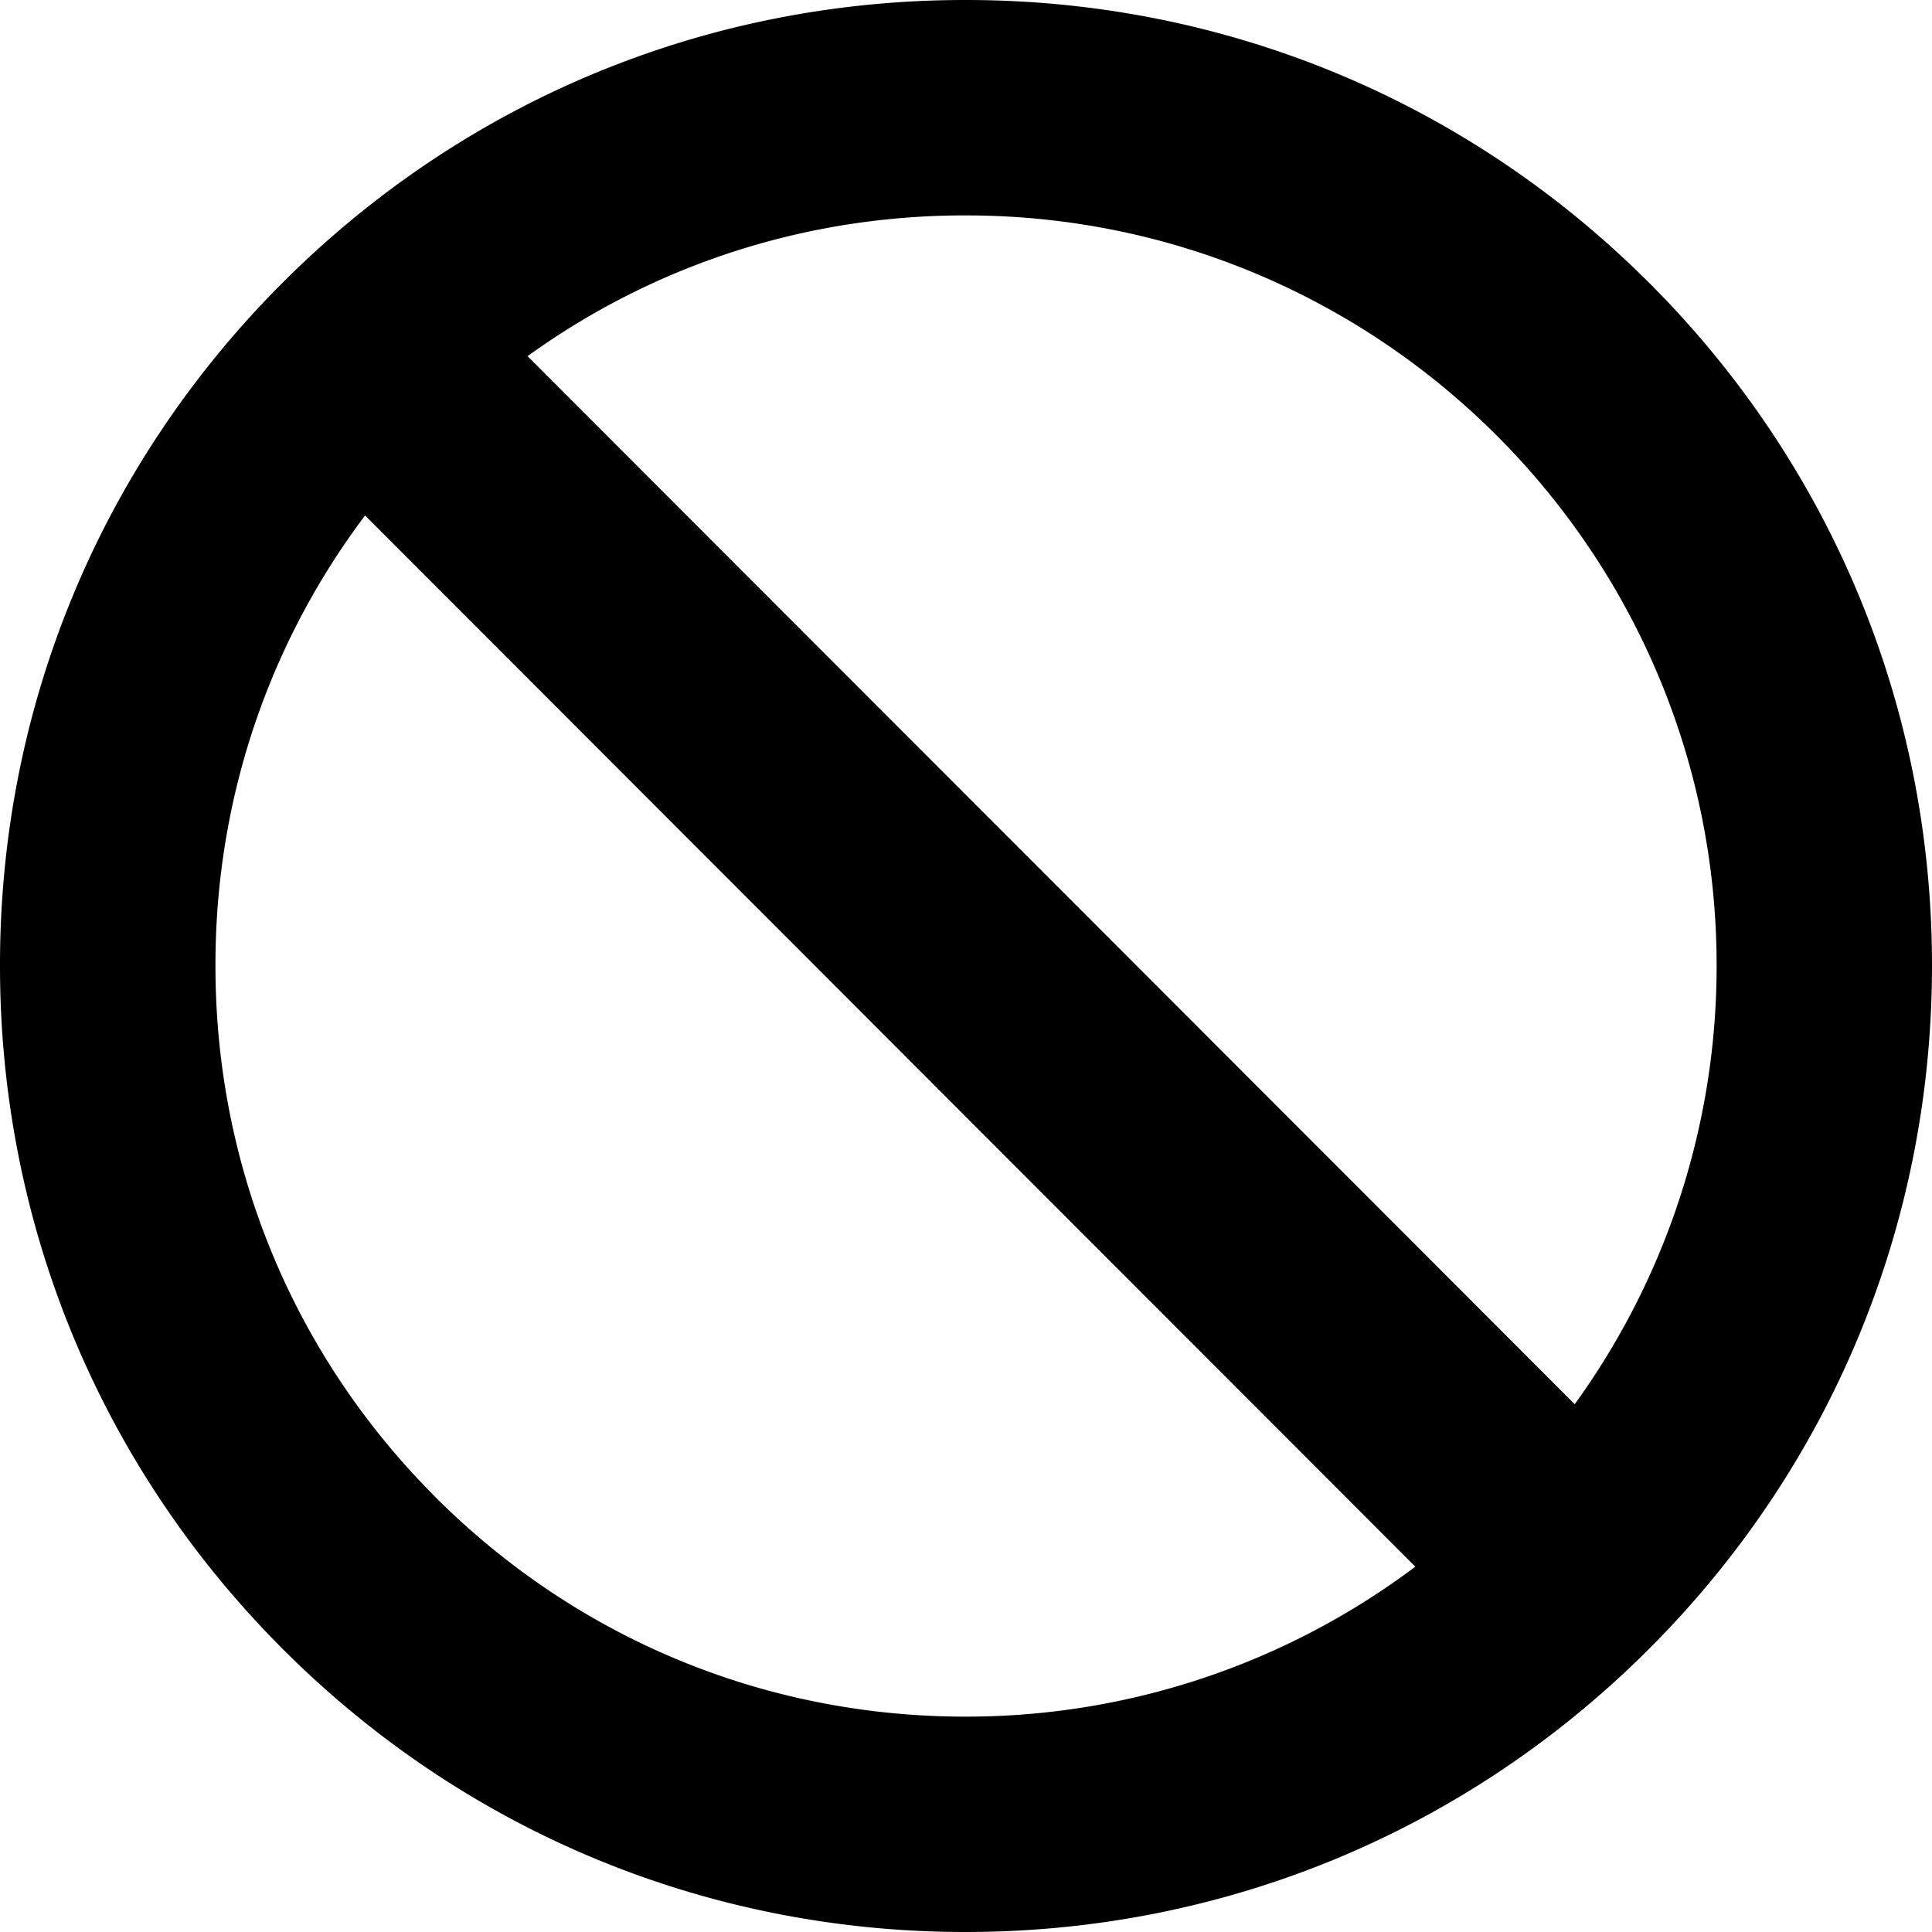
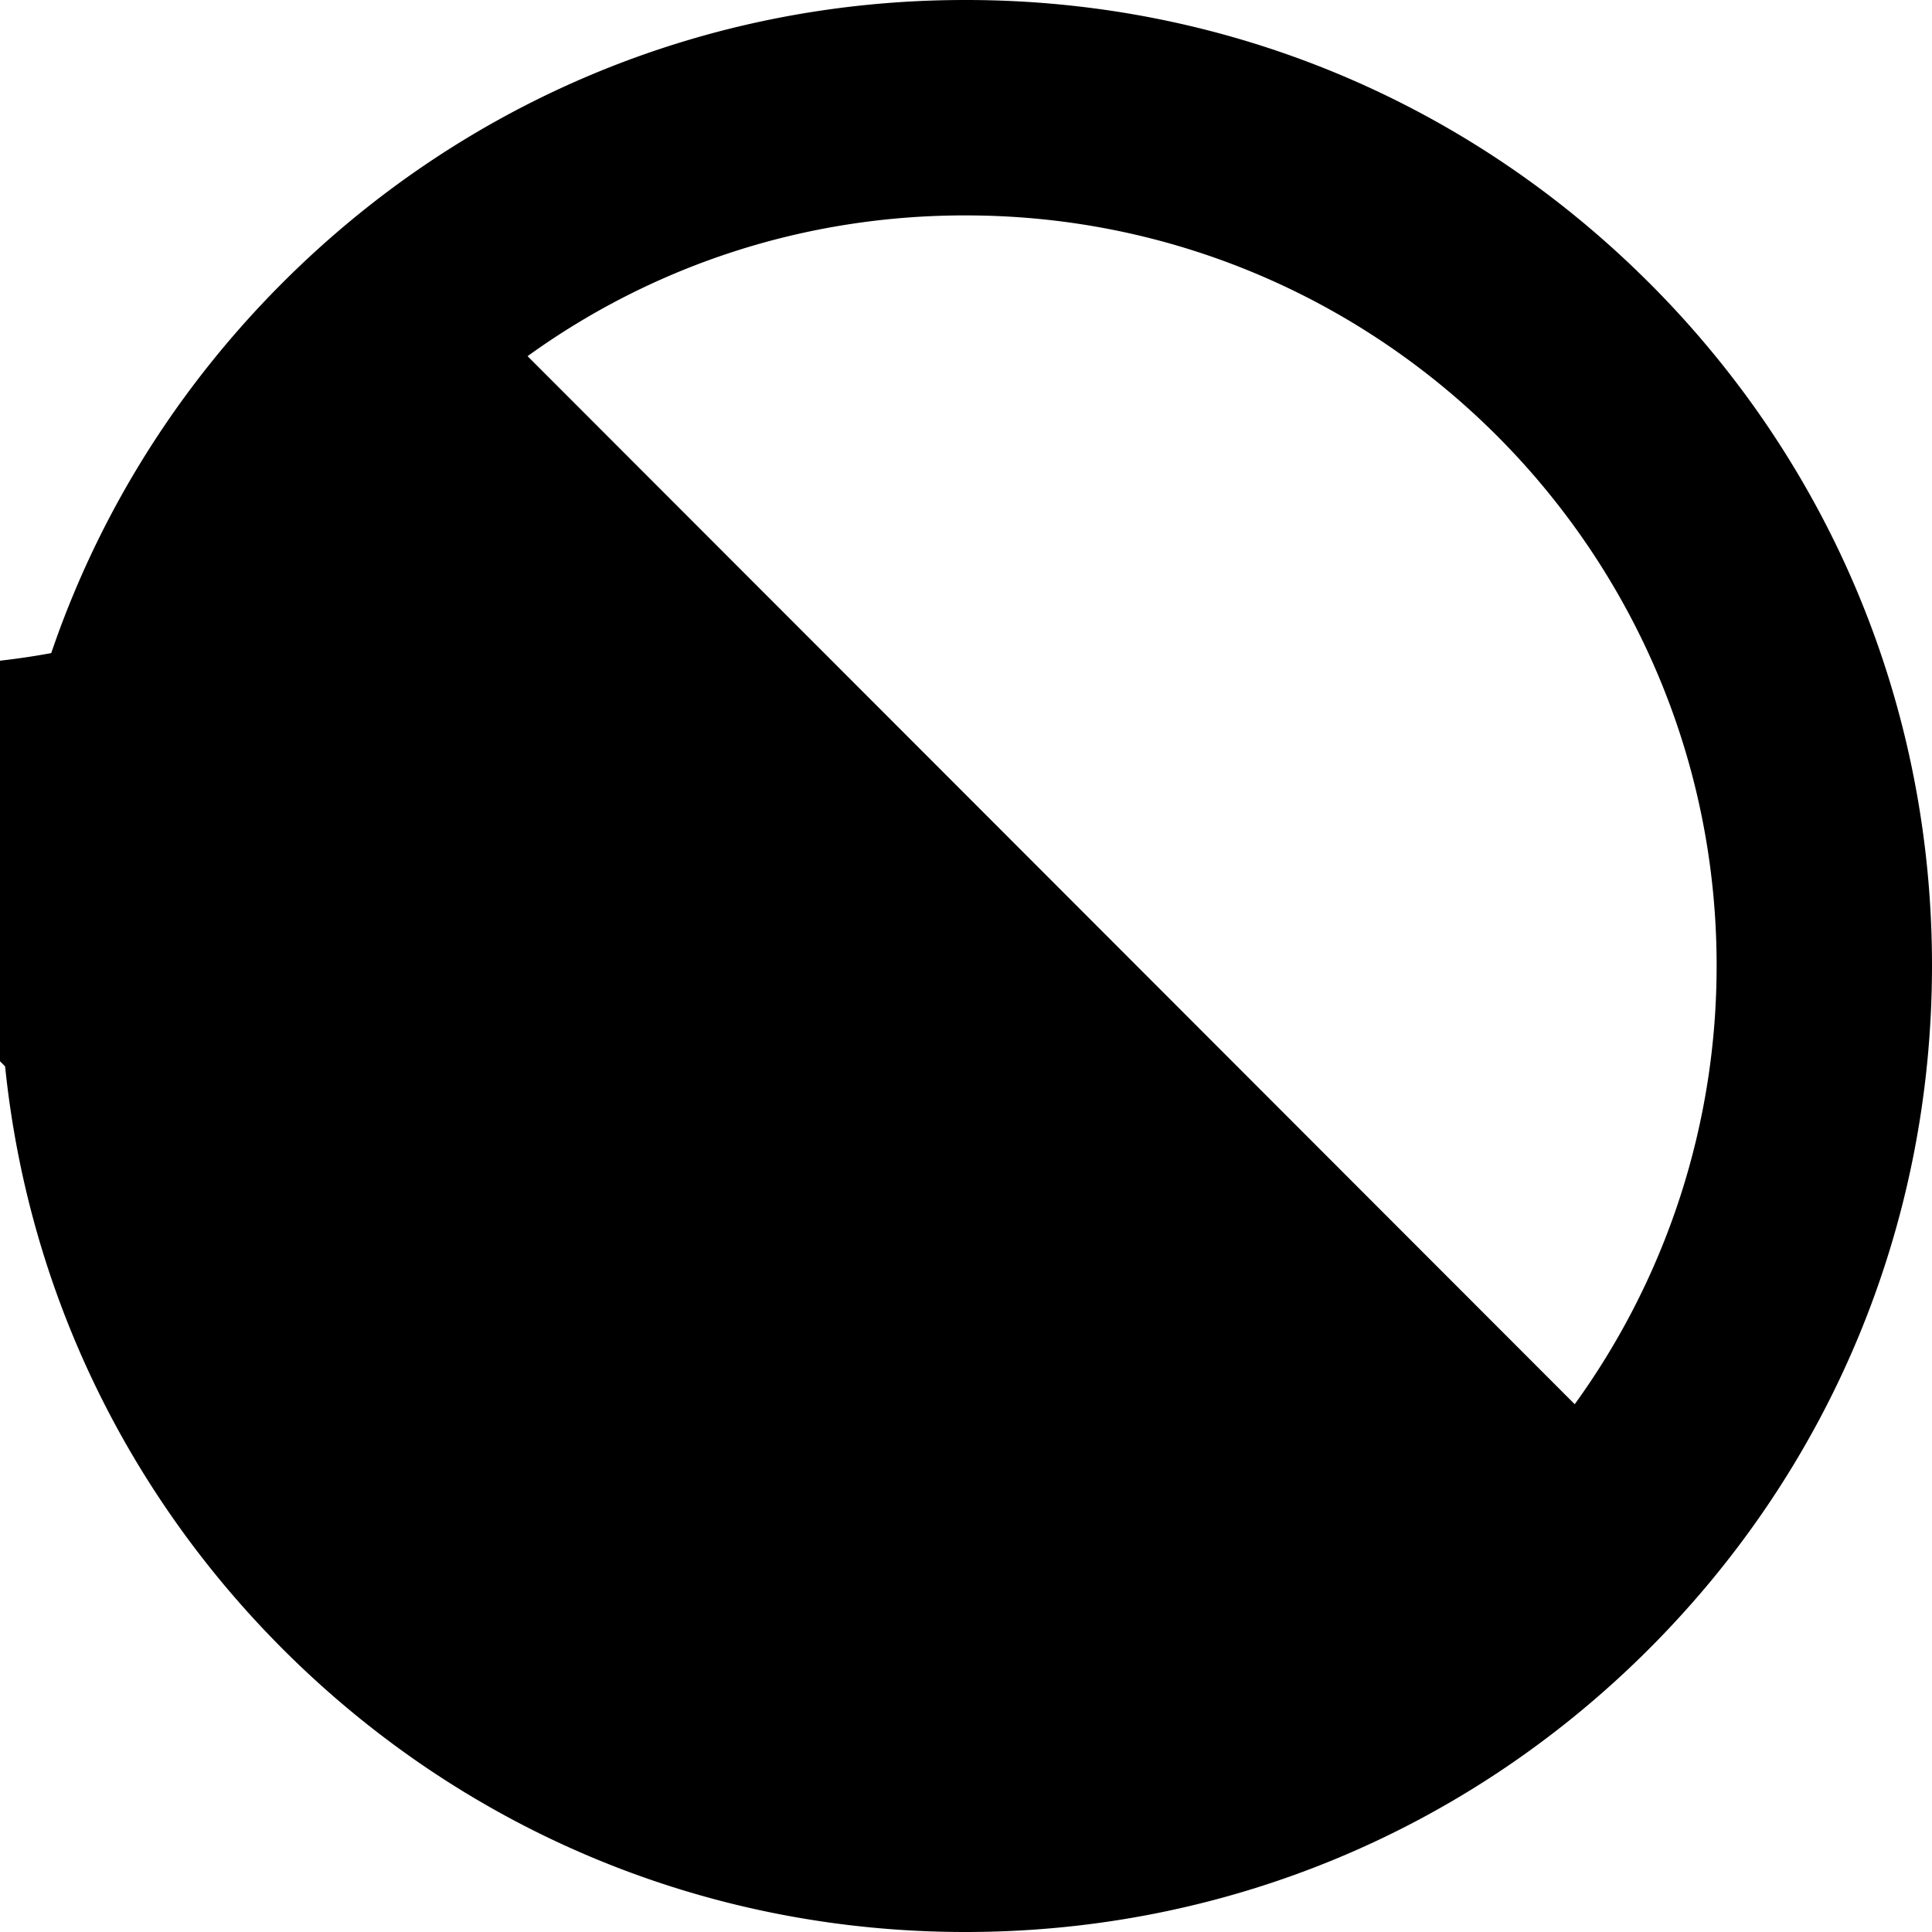
<svg xmlns="http://www.w3.org/2000/svg" version="1" viewBox="0 0 100 100">
-   <path d="M85.36 14.64C75.918 5.2 63.362 0 50.004 0h-.06c-13.346 0-25.89 5.2-35.326 14.642S-.01 36.632 0 49.968c-.01 13.363 5.186 25.926 14.63 35.38C24.07 94.798 36.62 100 49.97 100h.004c13.365 0 25.93-5.202 35.377-14.65C94.798 75.902 100 63.34 100 49.972c0-13.348-5.2-25.895-14.64-35.334zm-35.356-3.49c21.42 0 38.848 17.416 38.848 38.822a38.66 38.66 0 0 1-7.345 22.71l-54.2-54.247c6.553-4.73 14.397-7.286 22.637-7.286h.06zM22.517 77.467c-7.337-7.343-11.373-17.105-11.365-27.5-.008-8.506 2.713-16.602 7.744-23.286l54.36 54.41a38.68 38.68 0 0 1-23.282 7.762c-10.373 0-20.123-4.042-27.457-11.383z" />
+   <path d="M85.36 14.64C75.918 5.2 63.362 0 50.004 0h-.06c-13.346 0-25.89 5.2-35.326 14.642S-.01 36.632 0 49.968c-.01 13.363 5.186 25.926 14.63 35.38C24.07 94.798 36.62 100 49.97 100h.004c13.365 0 25.93-5.202 35.377-14.65C94.798 75.902 100 63.34 100 49.972c0-13.348-5.2-25.895-14.64-35.334zm-35.356-3.49c21.42 0 38.848 17.416 38.848 38.822a38.66 38.66 0 0 1-7.345 22.71l-54.2-54.247c6.553-4.73 14.397-7.286 22.637-7.286h.06zM22.517 77.467c-7.337-7.343-11.373-17.105-11.365-27.5-.008-8.506 2.713-16.602 7.744-23.286a38.68 38.68 0 0 1-23.282 7.762c-10.373 0-20.123-4.042-27.457-11.383z" />
</svg>